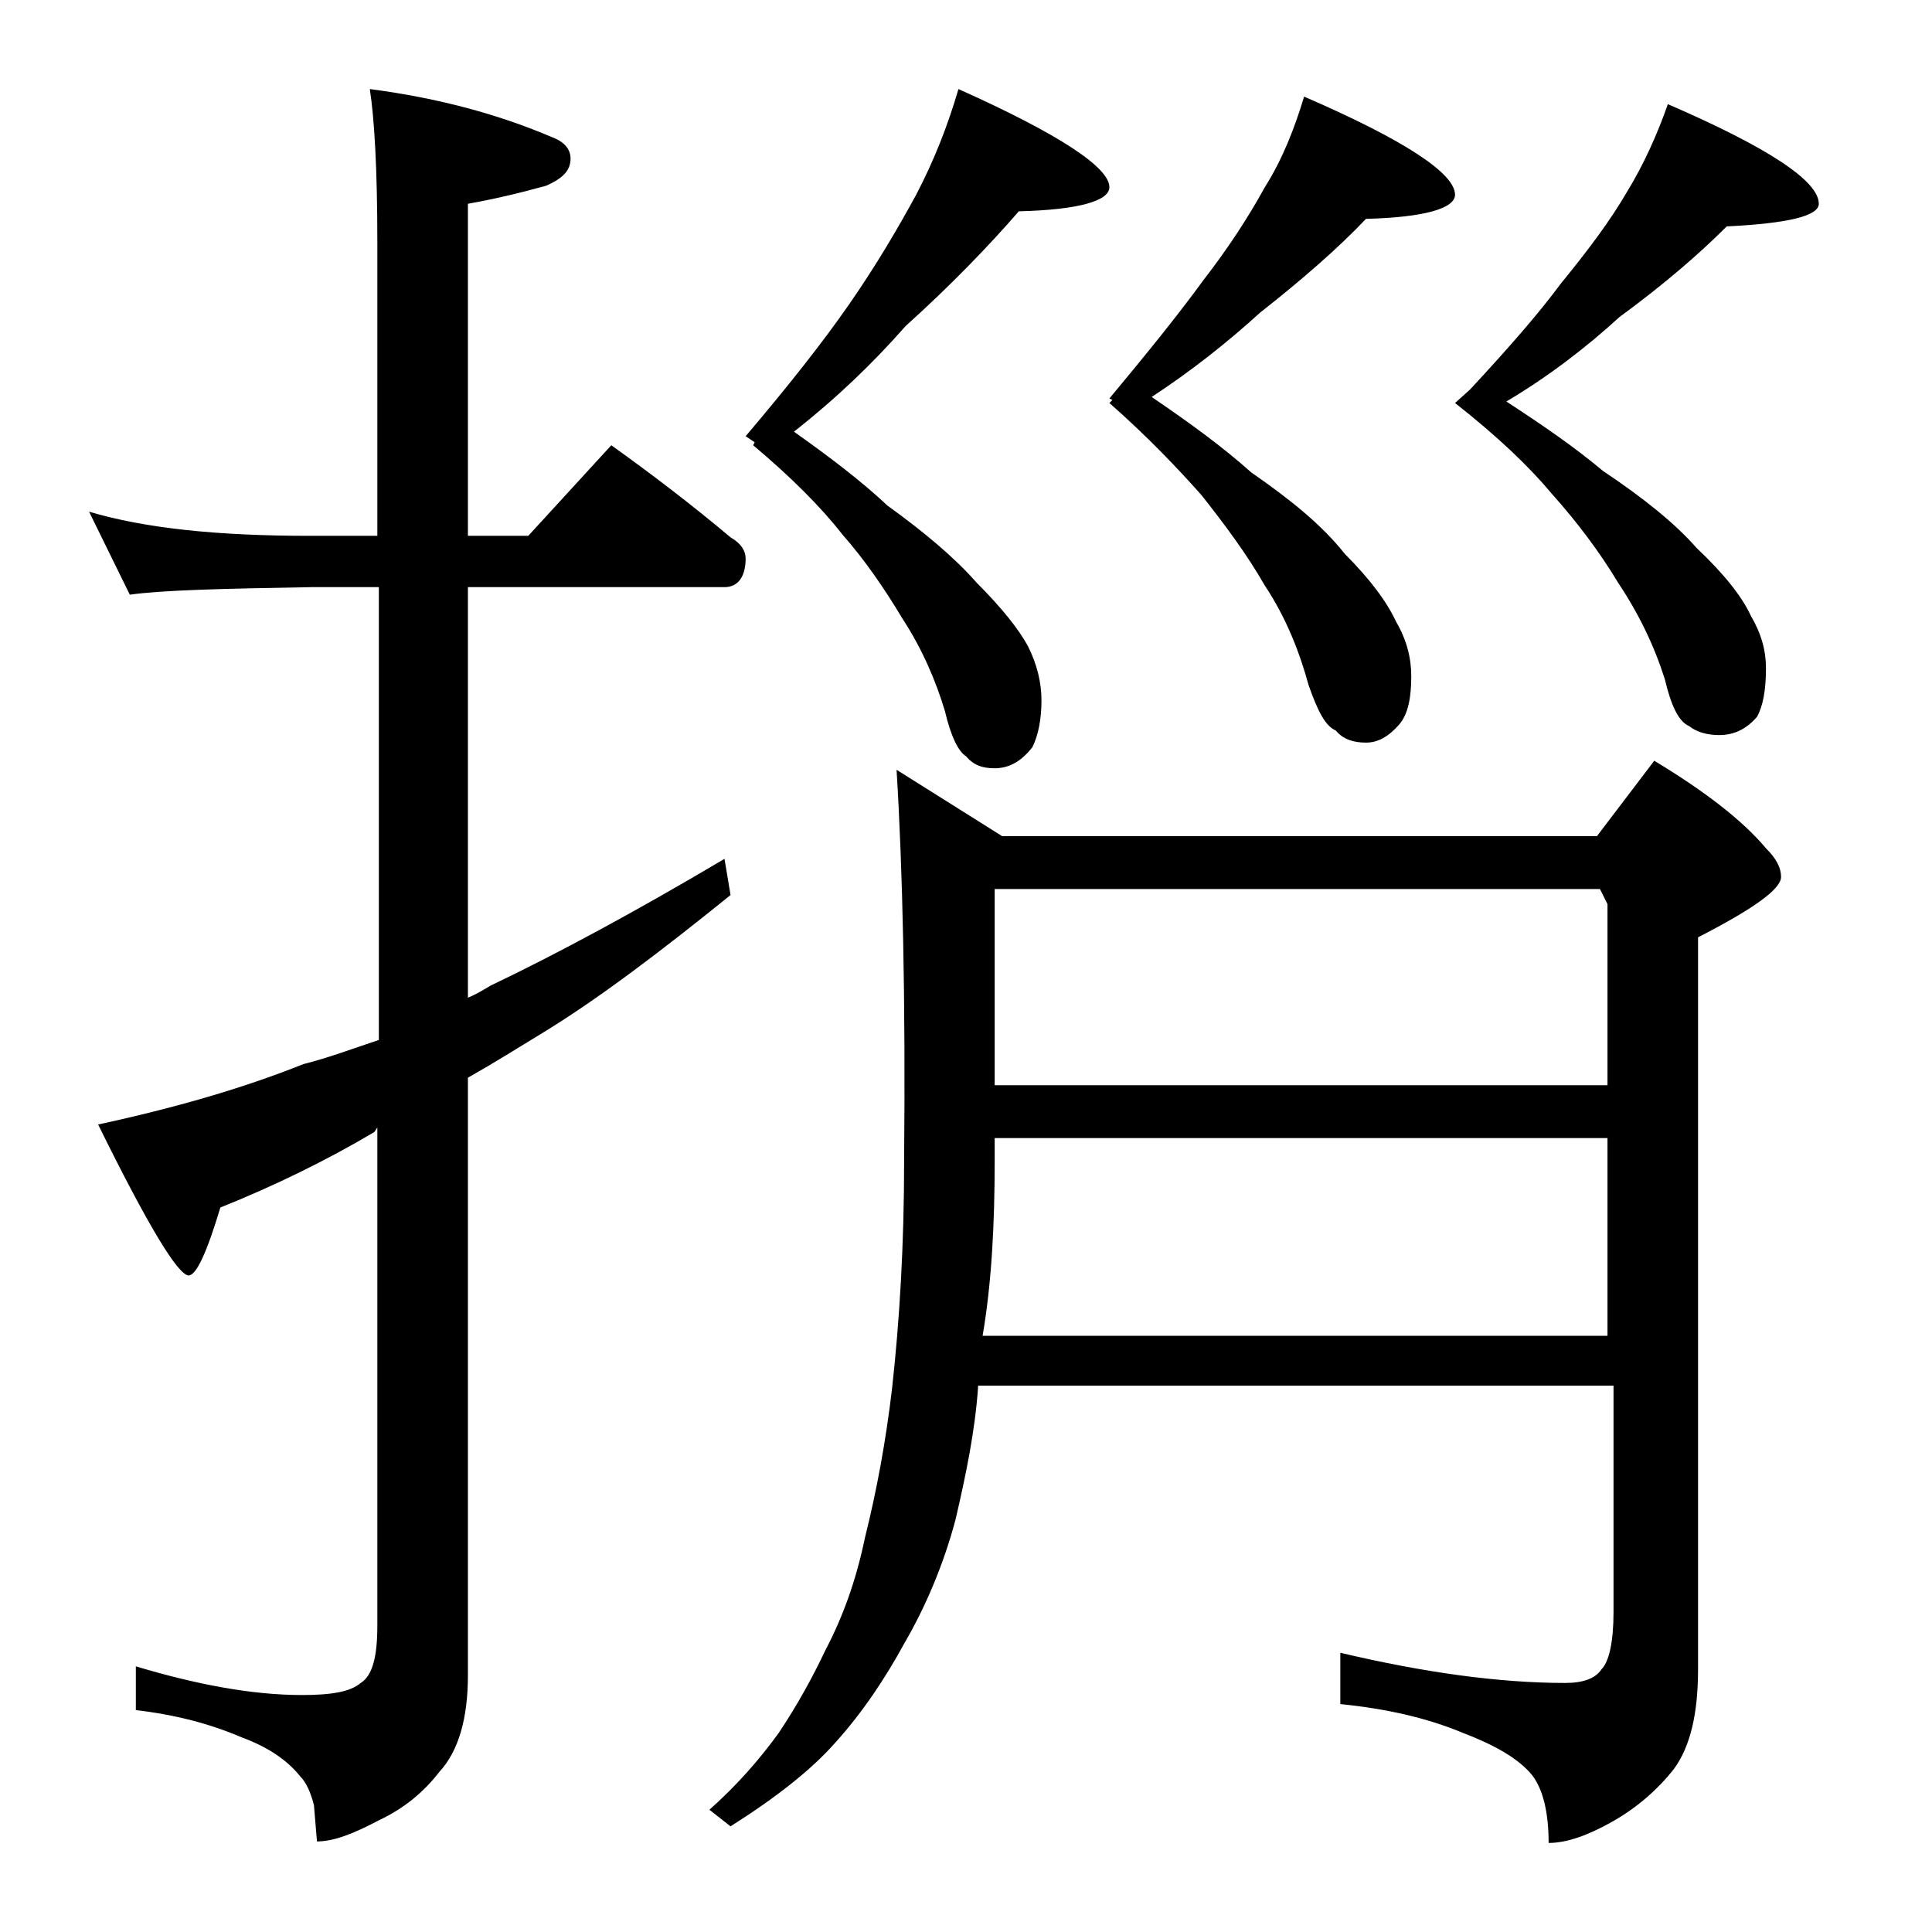
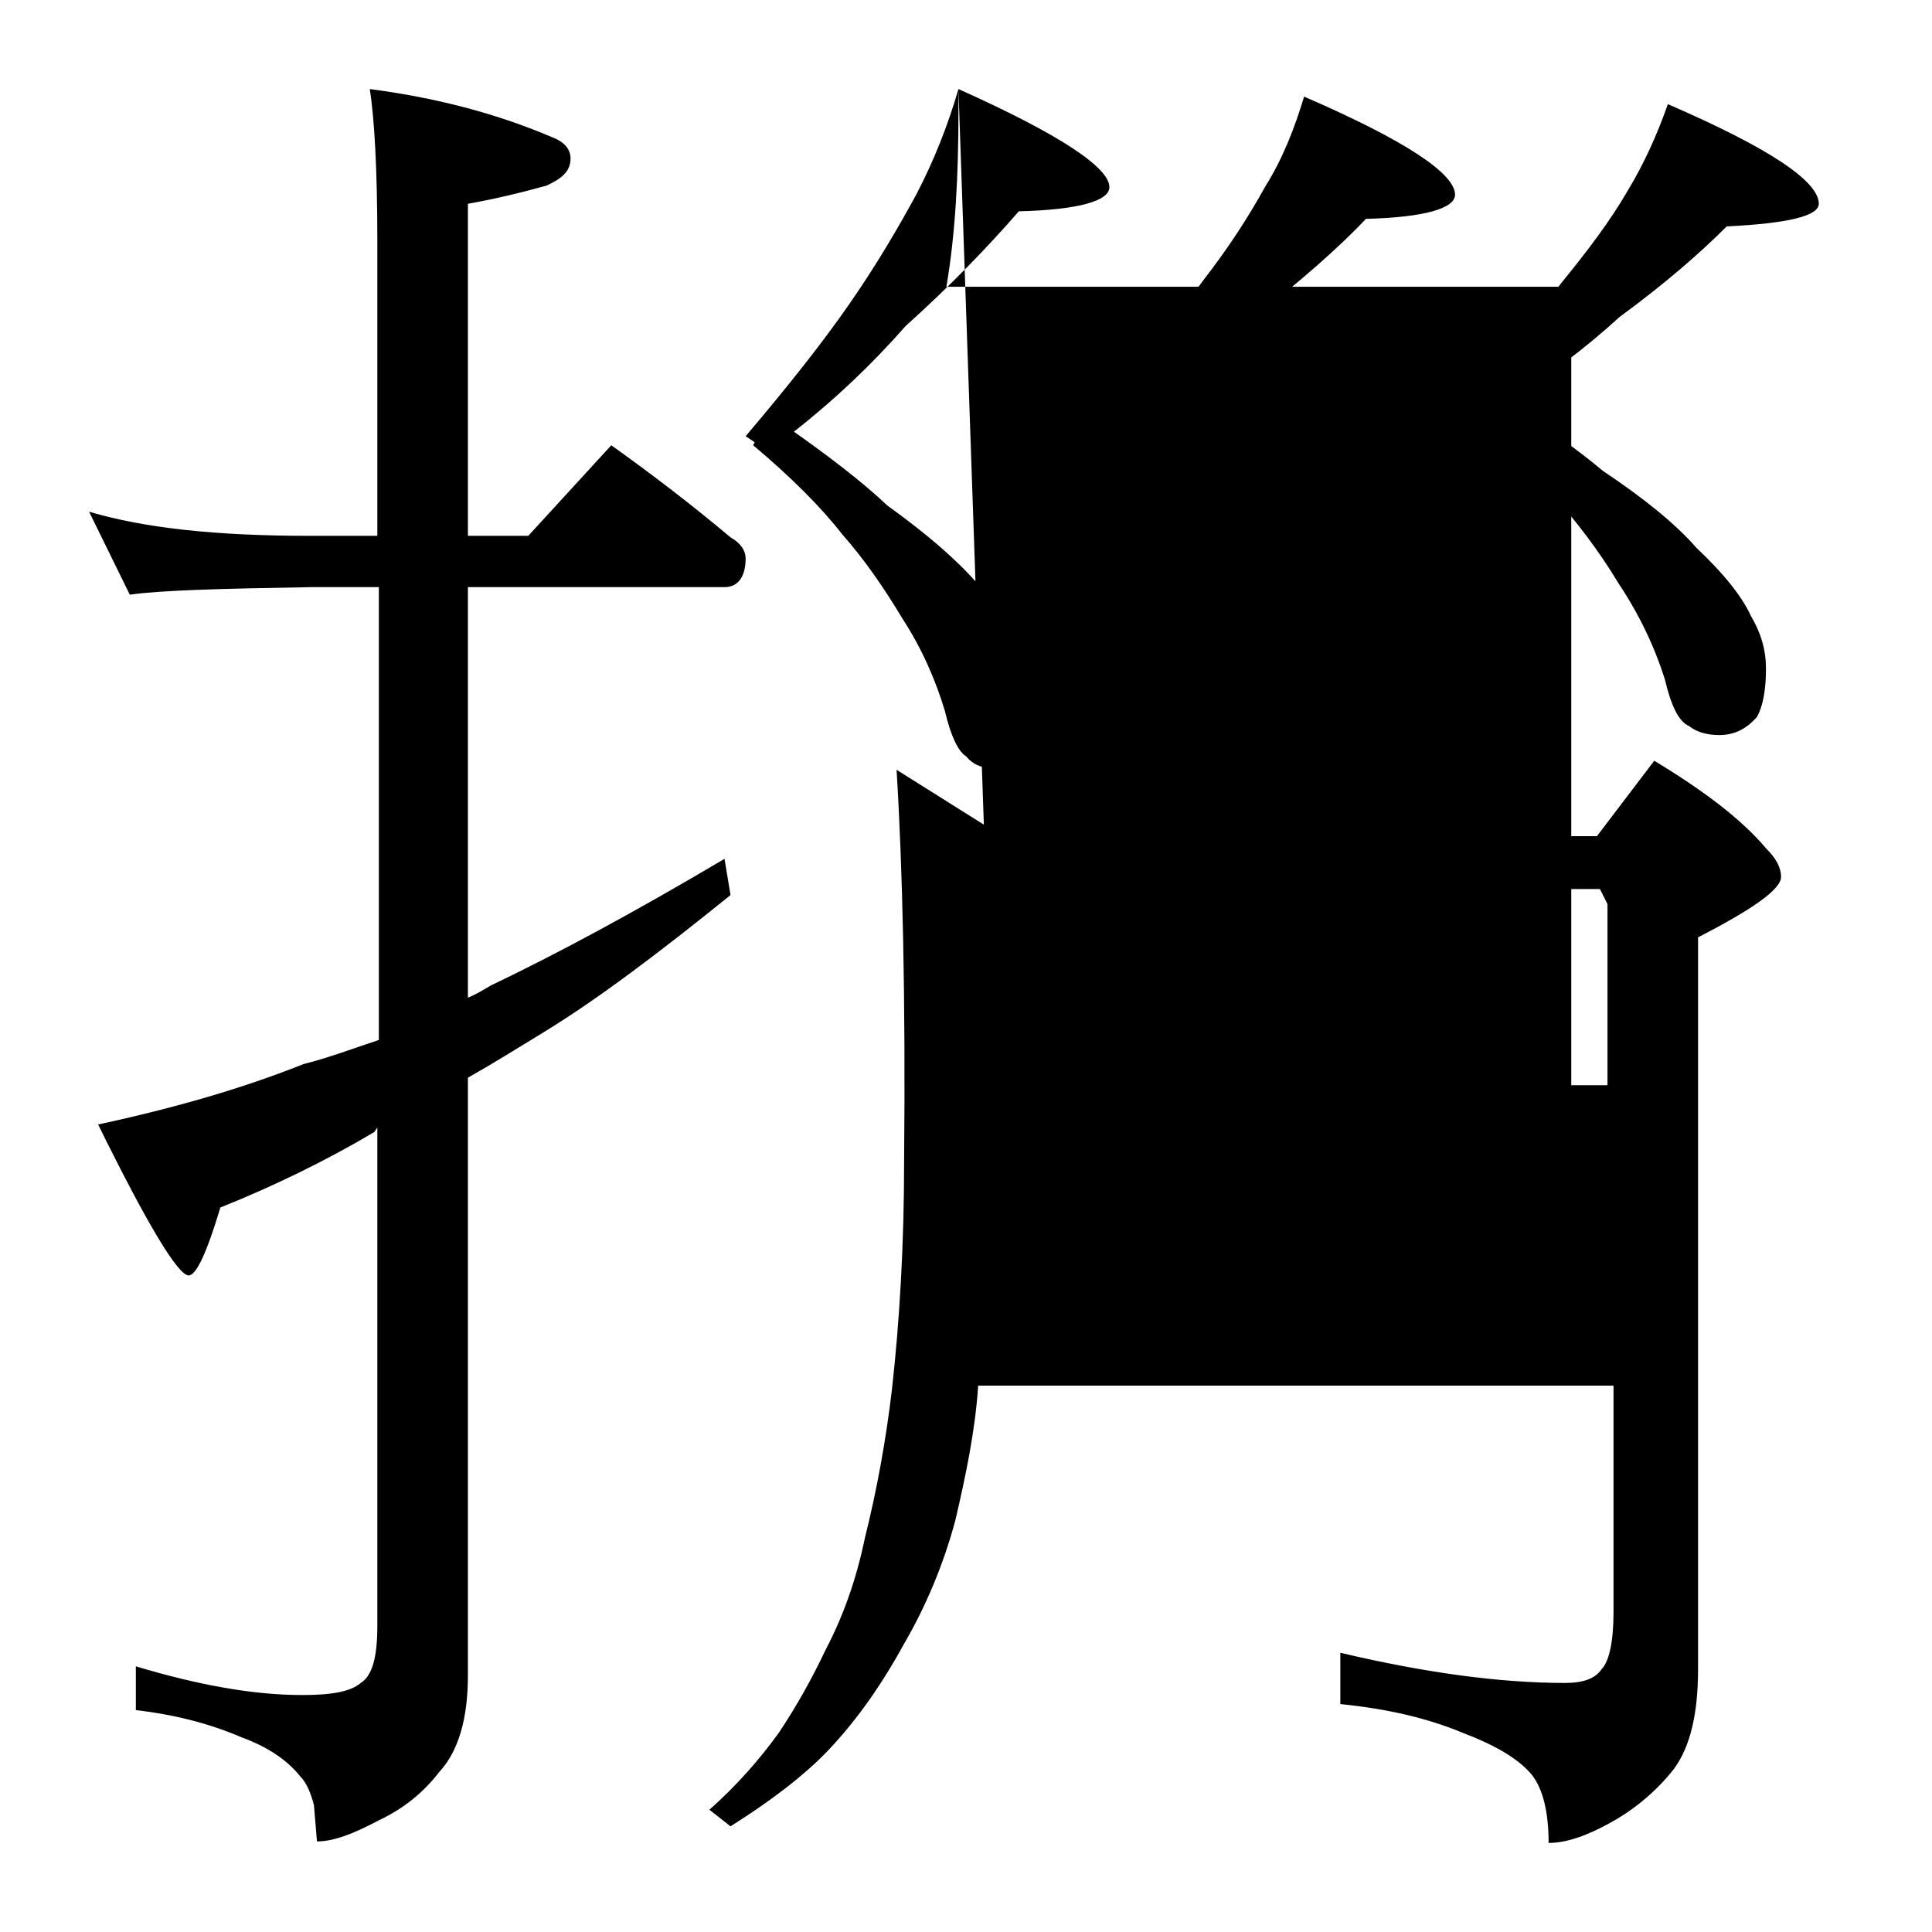
<svg xmlns="http://www.w3.org/2000/svg" version="1.1" id="Layer_1" x="0px" y="0px" viewBox="0 0 128 128" enable-background="new 0 0 128 128" xml:space="preserve">
-   <path d="M5.9,33.9c3.7,1.1,8.5,1.6,14.6,1.6H25V16c0-4.8-0.2-8.2-0.5-10.1c4.6,0.6,8.6,1.7,12.1,3.2c0.8,0.3,1.2,0.8,1.2,1.4  c0,0.8-0.5,1.3-1.6,1.8c-1.8,0.5-3.5,0.9-5.2,1.2v22h4l5.5-6c2.8,2,5.4,4,7.9,6.1c0.7,0.4,1,0.9,1,1.4c0,1.2-0.5,1.9-1.4,1.9H31  v27.2c0.5-0.2,1-0.5,1.5-0.8c4.4-2.1,9.6-4.9,15.5-8.4l0.4,2.4c-4.7,3.8-8.8,6.9-12.4,9.1c-1.8,1.1-3.4,2.1-5,3V111  c0,2.8-0.6,5-1.9,6.4c-1,1.3-2.3,2.4-4,3.2c-1.7,0.9-3,1.4-4.1,1.4l-0.2-2.4c-0.2-0.8-0.5-1.5-0.9-1.9c-0.8-1-2-1.9-3.9-2.6  c-2.1-0.9-4.4-1.5-7-1.8v-2.9c4,1.2,7.7,1.9,11,1.9c1.9,0,3.2-0.2,3.9-0.8c0.8-0.5,1.1-1.8,1.1-3.8v-33L24.8,75  c-3.2,1.9-6.7,3.6-10.2,5c-0.9,3-1.6,4.5-2.1,4.5c-0.7,0-2.7-3.3-6-10c5.1-1.1,9.6-2.4,13.6-4c1.6-0.4,3.2-1,5-1.6v-30h-4.5  c-5.9,0.1-9.9,0.2-12,0.5L5.9,33.9z M64.8,91.9c-0.2,2.9-0.8,5.8-1.5,8.8c-0.8,3-2,5.8-3.4,8.2c-1.2,2.2-2.7,4.5-4.6,6.6  c-1.6,1.8-3.9,3.6-6.9,5.5l-1.4-1.1c1.8-1.6,3.3-3.3,4.6-5.1c1.2-1.8,2.2-3.6,3.1-5.5c1.1-2.1,2-4.5,2.6-7.4  c0.8-3.2,1.4-6.5,1.8-9.9c0.5-4.5,0.8-9.5,0.8-15.1C60,66.1,59.8,57.5,59.4,51l7,4.4h39.4l3.8-5c3.3,2,5.8,3.9,7.4,5.8  c0.7,0.7,1,1.3,1,1.9c0,0.8-1.8,2.1-5.5,4v48.5c0,2.9-0.5,5.1-1.6,6.6c-1.1,1.4-2.5,2.6-4.1,3.5c-1.6,0.9-3,1.4-4.2,1.4  c0-2.1-0.4-3.6-1.1-4.5c-0.9-1.1-2.5-2-4.6-2.8c-2.4-1-5.1-1.6-8.1-1.9v-3.4c5.5,1.3,10.5,2,14.9,2c1.2,0,2-0.3,2.4-0.9  c0.5-0.5,0.8-1.8,0.8-3.8v-15H64.8z M63.5,5.9c6.7,3,10,5.2,10,6.5c0,0.9-2,1.5-6,1.6c-2,2.3-4.5,4.9-7.5,7.6  c-2.2,2.5-4.6,4.8-7.4,7c2.4,1.7,4.5,3.3,6.2,4.9c2.5,1.8,4.5,3.5,5.9,5.1c1.7,1.7,2.8,3.1,3.4,4.2c0.6,1.2,0.9,2.4,0.9,3.6  s-0.2,2.3-0.6,3.1c-0.7,0.9-1.5,1.4-2.5,1.4c-0.8,0-1.4-0.2-1.9-0.8c-0.5-0.3-1-1.3-1.4-3C62,45.1,61.1,43,59.8,41  c-1.2-2-2.5-3.9-4-5.6c-1.4-1.8-3.4-3.8-5.9-5.9l0.1-0.2l-0.6-0.4c2.8-3.3,5.1-6.2,6.9-8.8c1.8-2.6,3.2-5,4.4-7.2  C61.9,10.6,62.8,8.3,63.5,5.9z M65.9,75.4v1.5c0,4.2-0.2,8.1-0.8,11.6h41.4V75.4H65.9z M65.9,58.9v13h40.6v-12l-0.5-1H65.9z   M86.4,6.4c6.7,2.9,10,5.1,10,6.5c0,0.9-2,1.5-5.9,1.6c-1.8,1.9-4.2,4-7,6.2c-2.2,2-4.6,3.9-7.2,5.6c2.5,1.7,4.7,3.3,6.6,5  c2.6,1.8,4.7,3.5,6.2,5.4c1.7,1.7,2.8,3.2,3.4,4.5c0.7,1.2,1,2.4,1,3.6c0,1.4-0.2,2.5-0.8,3.2c-0.7,0.8-1.4,1.2-2.2,1.2  c-0.8,0-1.5-0.2-2-0.8c-0.7-0.3-1.2-1.3-1.8-3c-0.6-2.2-1.5-4.5-2.9-6.6c-1.2-2.1-2.7-4.1-4.2-6c-1.6-1.8-3.6-3.9-6.1-6.1l0.2-0.2  l-0.2-0.1c2.5-3,4.6-5.6,6.2-7.8c1.7-2.2,3-4.2,4.1-6.2C85,10.5,85.8,8.4,86.4,6.4z M110.5,6.9c6.7,2.9,10,5.1,10,6.6  c0,0.8-2,1.3-6.1,1.5c-1.8,1.8-4.1,3.8-7.1,6c-2.3,2.1-4.8,4-7.5,5.6c2.3,1.5,4.5,3,6.4,4.6c2.7,1.8,4.8,3.5,6.2,5.1  c1.8,1.7,3,3.2,3.6,4.5c0.7,1.2,1,2.3,1,3.5c0,1.4-0.2,2.5-0.6,3.2c-0.7,0.8-1.5,1.2-2.5,1.2c-0.8,0-1.5-0.2-2-0.6  c-0.7-0.3-1.2-1.4-1.6-3.1c-0.7-2.2-1.7-4.3-3.1-6.4c-1.2-2-2.7-4-4.4-5.9c-1.5-1.8-3.6-3.8-6.4-6l1-0.9c2.6-2.8,4.6-5.1,6-7  c1.8-2.2,3.3-4.2,4.4-6.1C108.9,10.9,109.8,8.9,110.5,6.9z" />
+   <path d="M5.9,33.9c3.7,1.1,8.5,1.6,14.6,1.6H25V16c0-4.8-0.2-8.2-0.5-10.1c4.6,0.6,8.6,1.7,12.1,3.2c0.8,0.3,1.2,0.8,1.2,1.4  c0,0.8-0.5,1.3-1.6,1.8c-1.8,0.5-3.5,0.9-5.2,1.2v22h4l5.5-6c2.8,2,5.4,4,7.9,6.1c0.7,0.4,1,0.9,1,1.4c0,1.2-0.5,1.9-1.4,1.9H31  v27.2c0.5-0.2,1-0.5,1.5-0.8c4.4-2.1,9.6-4.9,15.5-8.4l0.4,2.4c-4.7,3.8-8.8,6.9-12.4,9.1c-1.8,1.1-3.4,2.1-5,3V111  c0,2.8-0.6,5-1.9,6.4c-1,1.3-2.3,2.4-4,3.2c-1.7,0.9-3,1.4-4.1,1.4l-0.2-2.4c-0.2-0.8-0.5-1.5-0.9-1.9c-0.8-1-2-1.9-3.9-2.6  c-2.1-0.9-4.4-1.5-7-1.8v-2.9c4,1.2,7.7,1.9,11,1.9c1.9,0,3.2-0.2,3.9-0.8c0.8-0.5,1.1-1.8,1.1-3.8v-33L24.8,75  c-3.2,1.9-6.7,3.6-10.2,5c-0.9,3-1.6,4.5-2.1,4.5c-0.7,0-2.7-3.3-6-10c5.1-1.1,9.6-2.4,13.6-4c1.6-0.4,3.2-1,5-1.6v-30h-4.5  c-5.9,0.1-9.9,0.2-12,0.5L5.9,33.9z M64.8,91.9c-0.2,2.9-0.8,5.8-1.5,8.8c-0.8,3-2,5.8-3.4,8.2c-1.2,2.2-2.7,4.5-4.6,6.6  c-1.6,1.8-3.9,3.6-6.9,5.5l-1.4-1.1c1.8-1.6,3.3-3.3,4.6-5.1c1.2-1.8,2.2-3.6,3.1-5.5c1.1-2.1,2-4.5,2.6-7.4  c0.8-3.2,1.4-6.5,1.8-9.9c0.5-4.5,0.8-9.5,0.8-15.1C60,66.1,59.8,57.5,59.4,51l7,4.4h39.4l3.8-5c3.3,2,5.8,3.9,7.4,5.8  c0.7,0.7,1,1.3,1,1.9c0,0.8-1.8,2.1-5.5,4v48.5c0,2.9-0.5,5.1-1.6,6.6c-1.1,1.4-2.5,2.6-4.1,3.5c-1.6,0.9-3,1.4-4.2,1.4  c0-2.1-0.4-3.6-1.1-4.5c-0.9-1.1-2.5-2-4.6-2.8c-2.4-1-5.1-1.6-8.1-1.9v-3.4c5.5,1.3,10.5,2,14.9,2c1.2,0,2-0.3,2.4-0.9  c0.5-0.5,0.8-1.8,0.8-3.8v-15H64.8z M63.5,5.9c6.7,3,10,5.2,10,6.5c0,0.9-2,1.5-6,1.6c-2,2.3-4.5,4.9-7.5,7.6  c-2.2,2.5-4.6,4.8-7.4,7c2.4,1.7,4.5,3.3,6.2,4.9c2.5,1.8,4.5,3.5,5.9,5.1c1.7,1.7,2.8,3.1,3.4,4.2c0.6,1.2,0.9,2.4,0.9,3.6  s-0.2,2.3-0.6,3.1c-0.7,0.9-1.5,1.4-2.5,1.4c-0.8,0-1.4-0.2-1.9-0.8c-0.5-0.3-1-1.3-1.4-3C62,45.1,61.1,43,59.8,41  c-1.2-2-2.5-3.9-4-5.6c-1.4-1.8-3.4-3.8-5.9-5.9l0.1-0.2l-0.6-0.4c2.8-3.3,5.1-6.2,6.9-8.8c1.8-2.6,3.2-5,4.4-7.2  C61.9,10.6,62.8,8.3,63.5,5.9z v1.5c0,4.2-0.2,8.1-0.8,11.6h41.4V75.4H65.9z M65.9,58.9v13h40.6v-12l-0.5-1H65.9z   M86.4,6.4c6.7,2.9,10,5.1,10,6.5c0,0.9-2,1.5-5.9,1.6c-1.8,1.9-4.2,4-7,6.2c-2.2,2-4.6,3.9-7.2,5.6c2.5,1.7,4.7,3.3,6.6,5  c2.6,1.8,4.7,3.5,6.2,5.4c1.7,1.7,2.8,3.2,3.4,4.5c0.7,1.2,1,2.4,1,3.6c0,1.4-0.2,2.5-0.8,3.2c-0.7,0.8-1.4,1.2-2.2,1.2  c-0.8,0-1.5-0.2-2-0.8c-0.7-0.3-1.2-1.3-1.8-3c-0.6-2.2-1.5-4.5-2.9-6.6c-1.2-2.1-2.7-4.1-4.2-6c-1.6-1.8-3.6-3.9-6.1-6.1l0.2-0.2  l-0.2-0.1c2.5-3,4.6-5.6,6.2-7.8c1.7-2.2,3-4.2,4.1-6.2C85,10.5,85.8,8.4,86.4,6.4z M110.5,6.9c6.7,2.9,10,5.1,10,6.6  c0,0.8-2,1.3-6.1,1.5c-1.8,1.8-4.1,3.8-7.1,6c-2.3,2.1-4.8,4-7.5,5.6c2.3,1.5,4.5,3,6.4,4.6c2.7,1.8,4.8,3.5,6.2,5.1  c1.8,1.7,3,3.2,3.6,4.5c0.7,1.2,1,2.3,1,3.5c0,1.4-0.2,2.5-0.6,3.2c-0.7,0.8-1.5,1.2-2.5,1.2c-0.8,0-1.5-0.2-2-0.6  c-0.7-0.3-1.2-1.4-1.6-3.1c-0.7-2.2-1.7-4.3-3.1-6.4c-1.2-2-2.7-4-4.4-5.9c-1.5-1.8-3.6-3.8-6.4-6l1-0.9c2.6-2.8,4.6-5.1,6-7  c1.8-2.2,3.3-4.2,4.4-6.1C108.9,10.9,109.8,8.9,110.5,6.9z" />
</svg>